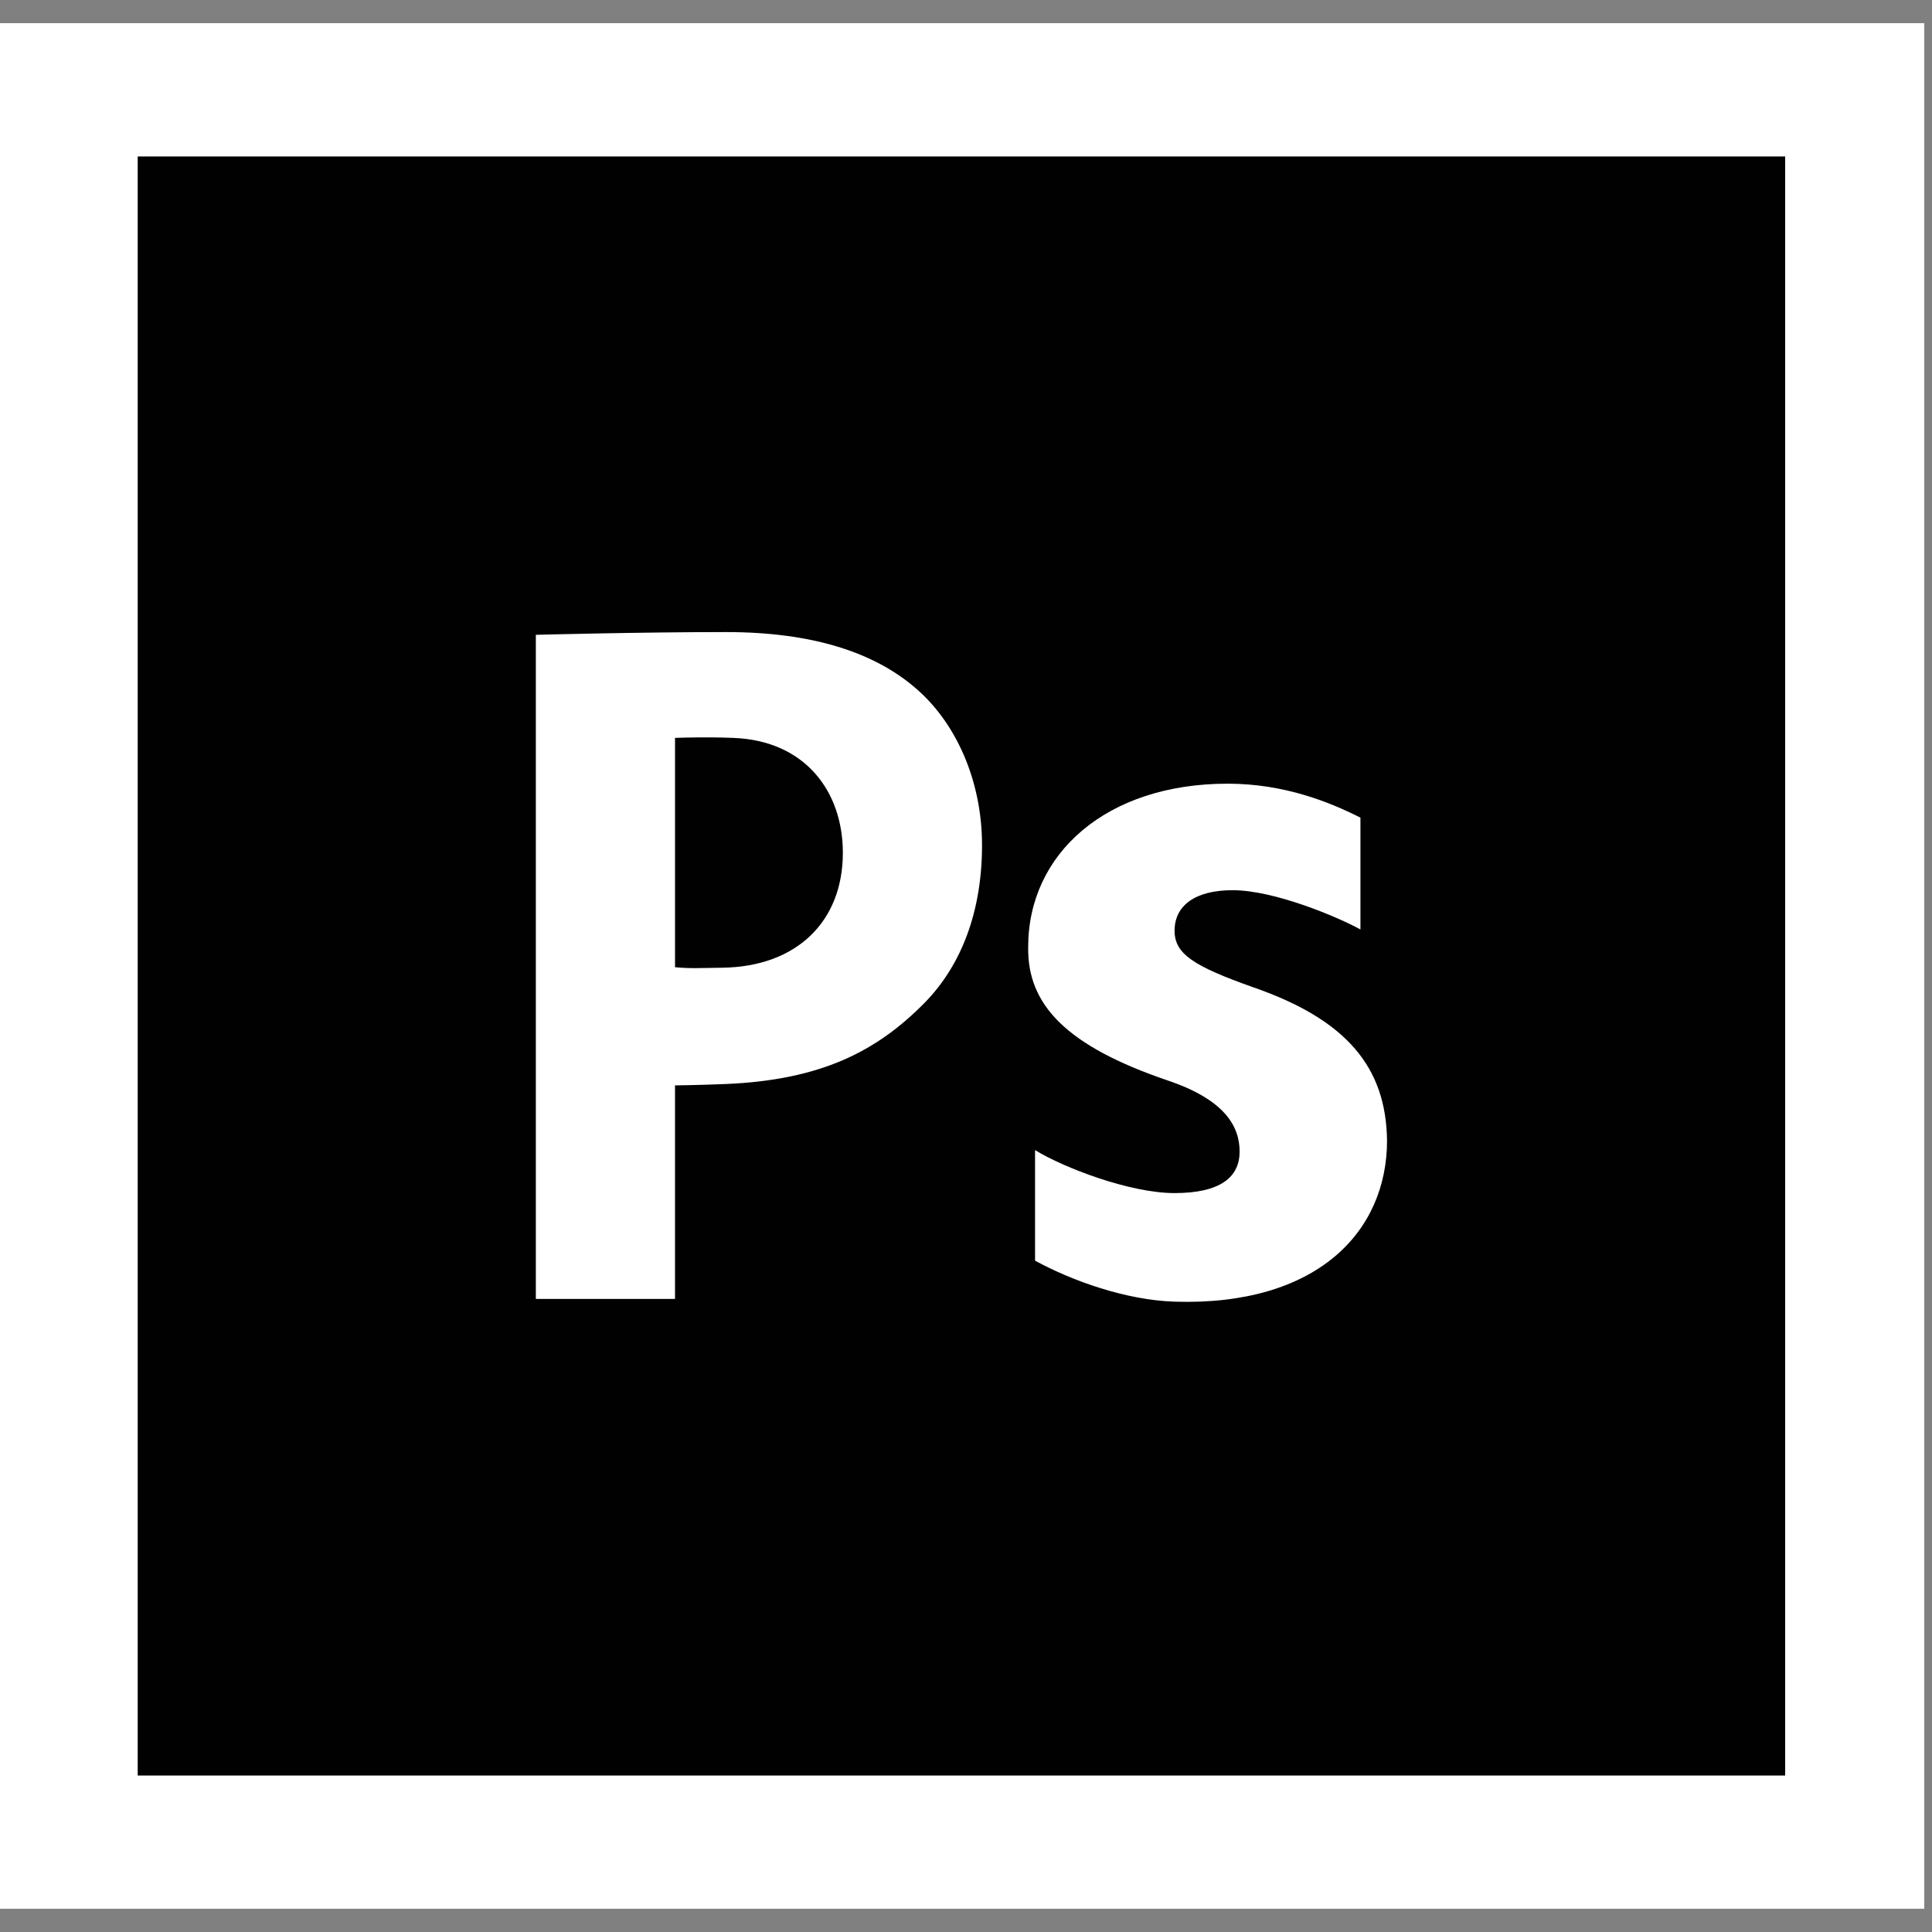
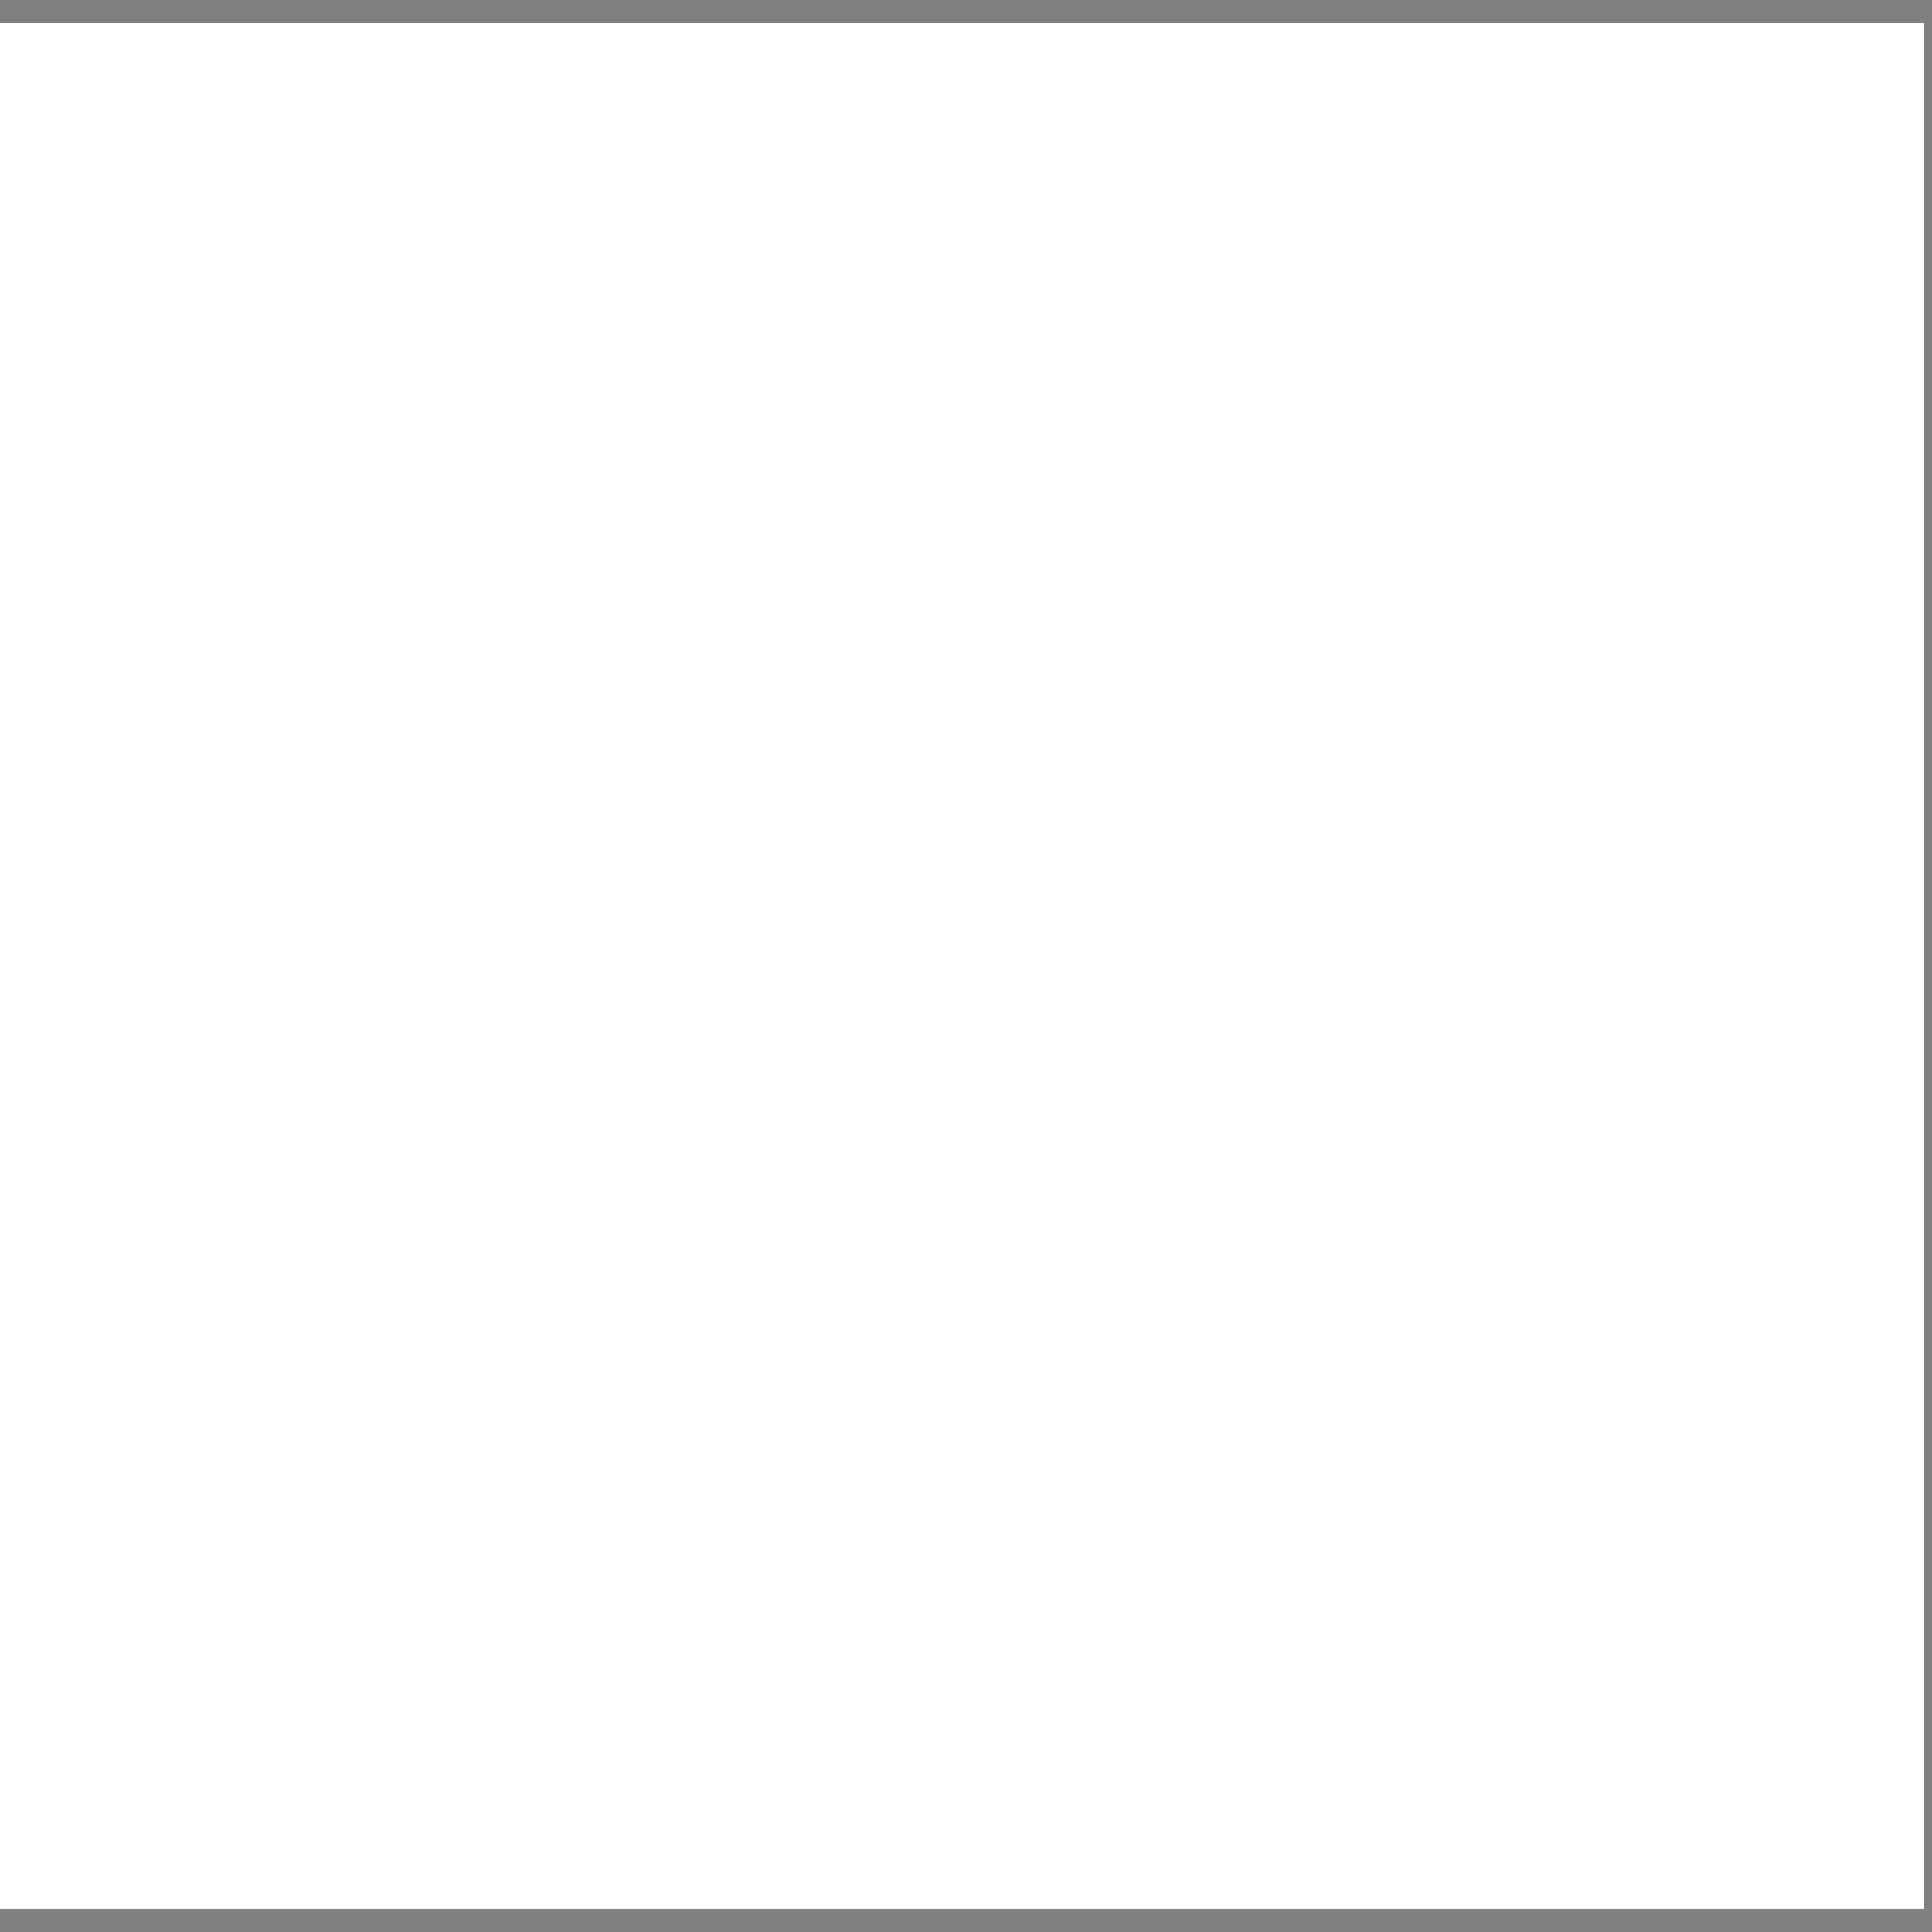
<svg xmlns="http://www.w3.org/2000/svg" version="1.1" id="Layer_1" x="0px" y="0px" width="250px" height="250px" viewBox="0 0 250 250" enable-background="new 0 0 250 250" xml:space="preserve">
  <rect x="0" y="0" width="250" height="250" fill="#808080" stroke="none" />
-   <path fill="#FFFFFF" d="M-0.182,3H249v243.99H-0.182V3z" />
-   <path fill="#010101" d="M17.818,20.246v209.508H231V20.246H17.818z M93.92,81.789c11.211,0,19.193,2.625,24.56,7.257  c5.129,4.377,8.594,11.834,8.594,20.33c0,8.496-2.623,15.463-7.396,20.352c-6.202,6.308-13.425,10.024-25.759,10.542  c-3.408,0.143-6.573,0.178-6.573,0.178v27.632H69.337V82.144C69.337,82.144,82.824,81.789,93.92,81.789L93.92,81.789z M92.12,95.417  c-2.634-0.02-4.773,0.066-4.773,0.066v29.673c1.957,0.19,3.184,0.102,6.084,0.067c9.664-0.116,15.634-5.989,15.634-14.869  c0-7.979-4.915-14.531-14.19-14.871C93.951,95.449,92.999,95.422,92.12,95.417L92.12,95.417z M158.852,101.408  c7.395,0,13.298,2.429,17.188,4.395v14.47c-2.855-1.575-11.097-5.082-16.544-5.082c-4.802,0-7.506,1.961-7.506,5.238  c0,3.017,2.454,4.591,10.237,7.347c12.064,4.195,17.126,10.354,17.255,19.797c0,11.936-9.196,21.438-27.492,20.862  c-6.277-0.198-13.253-2.685-18.054-5.306v-14.293h0.022c3.63,2.229,12.191,5.549,18.031,5.549c5.966,0,8.417-2.094,8.417-5.371  c0-3.279-1.933-6.719-9.327-9.209c-13.103-4.461-18.162-9.796-18.032-17.268C133.047,110.47,143.153,101.408,158.852,101.408  L158.852,101.408z" />
+   <path fill="#FFFFFF" d="M-0.182,3H249v243.99H-0.182z" />
</svg>